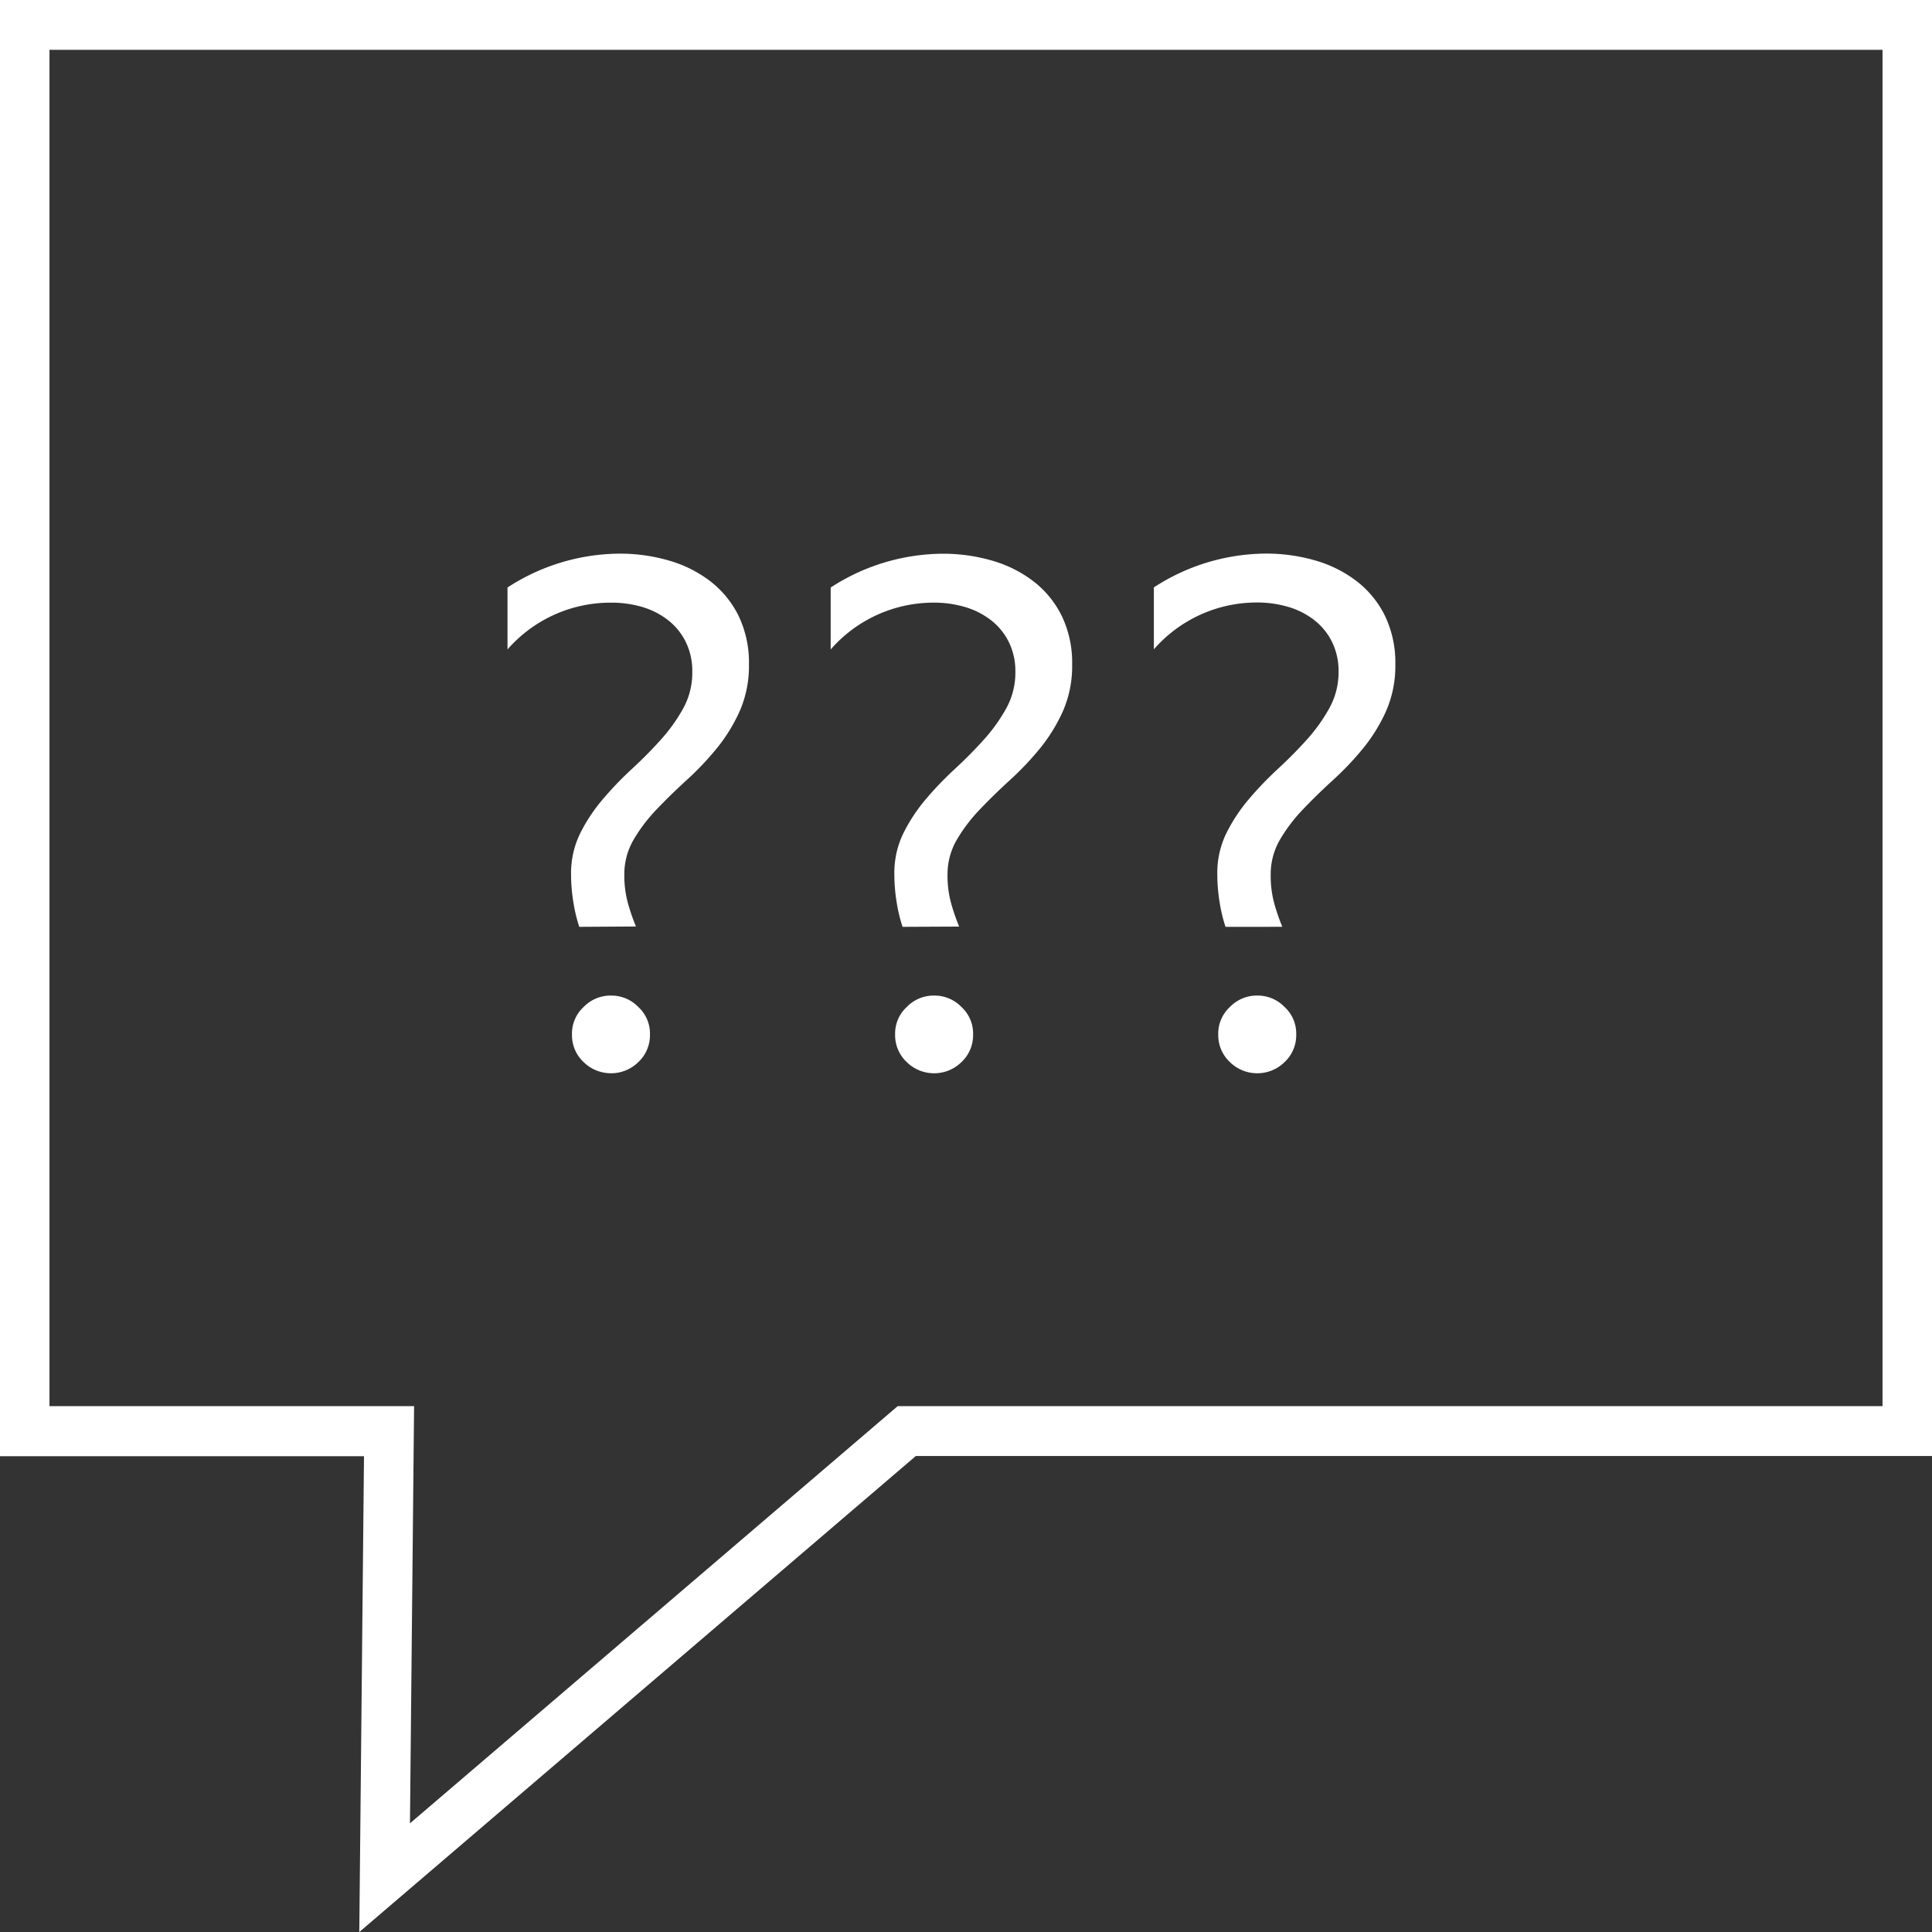
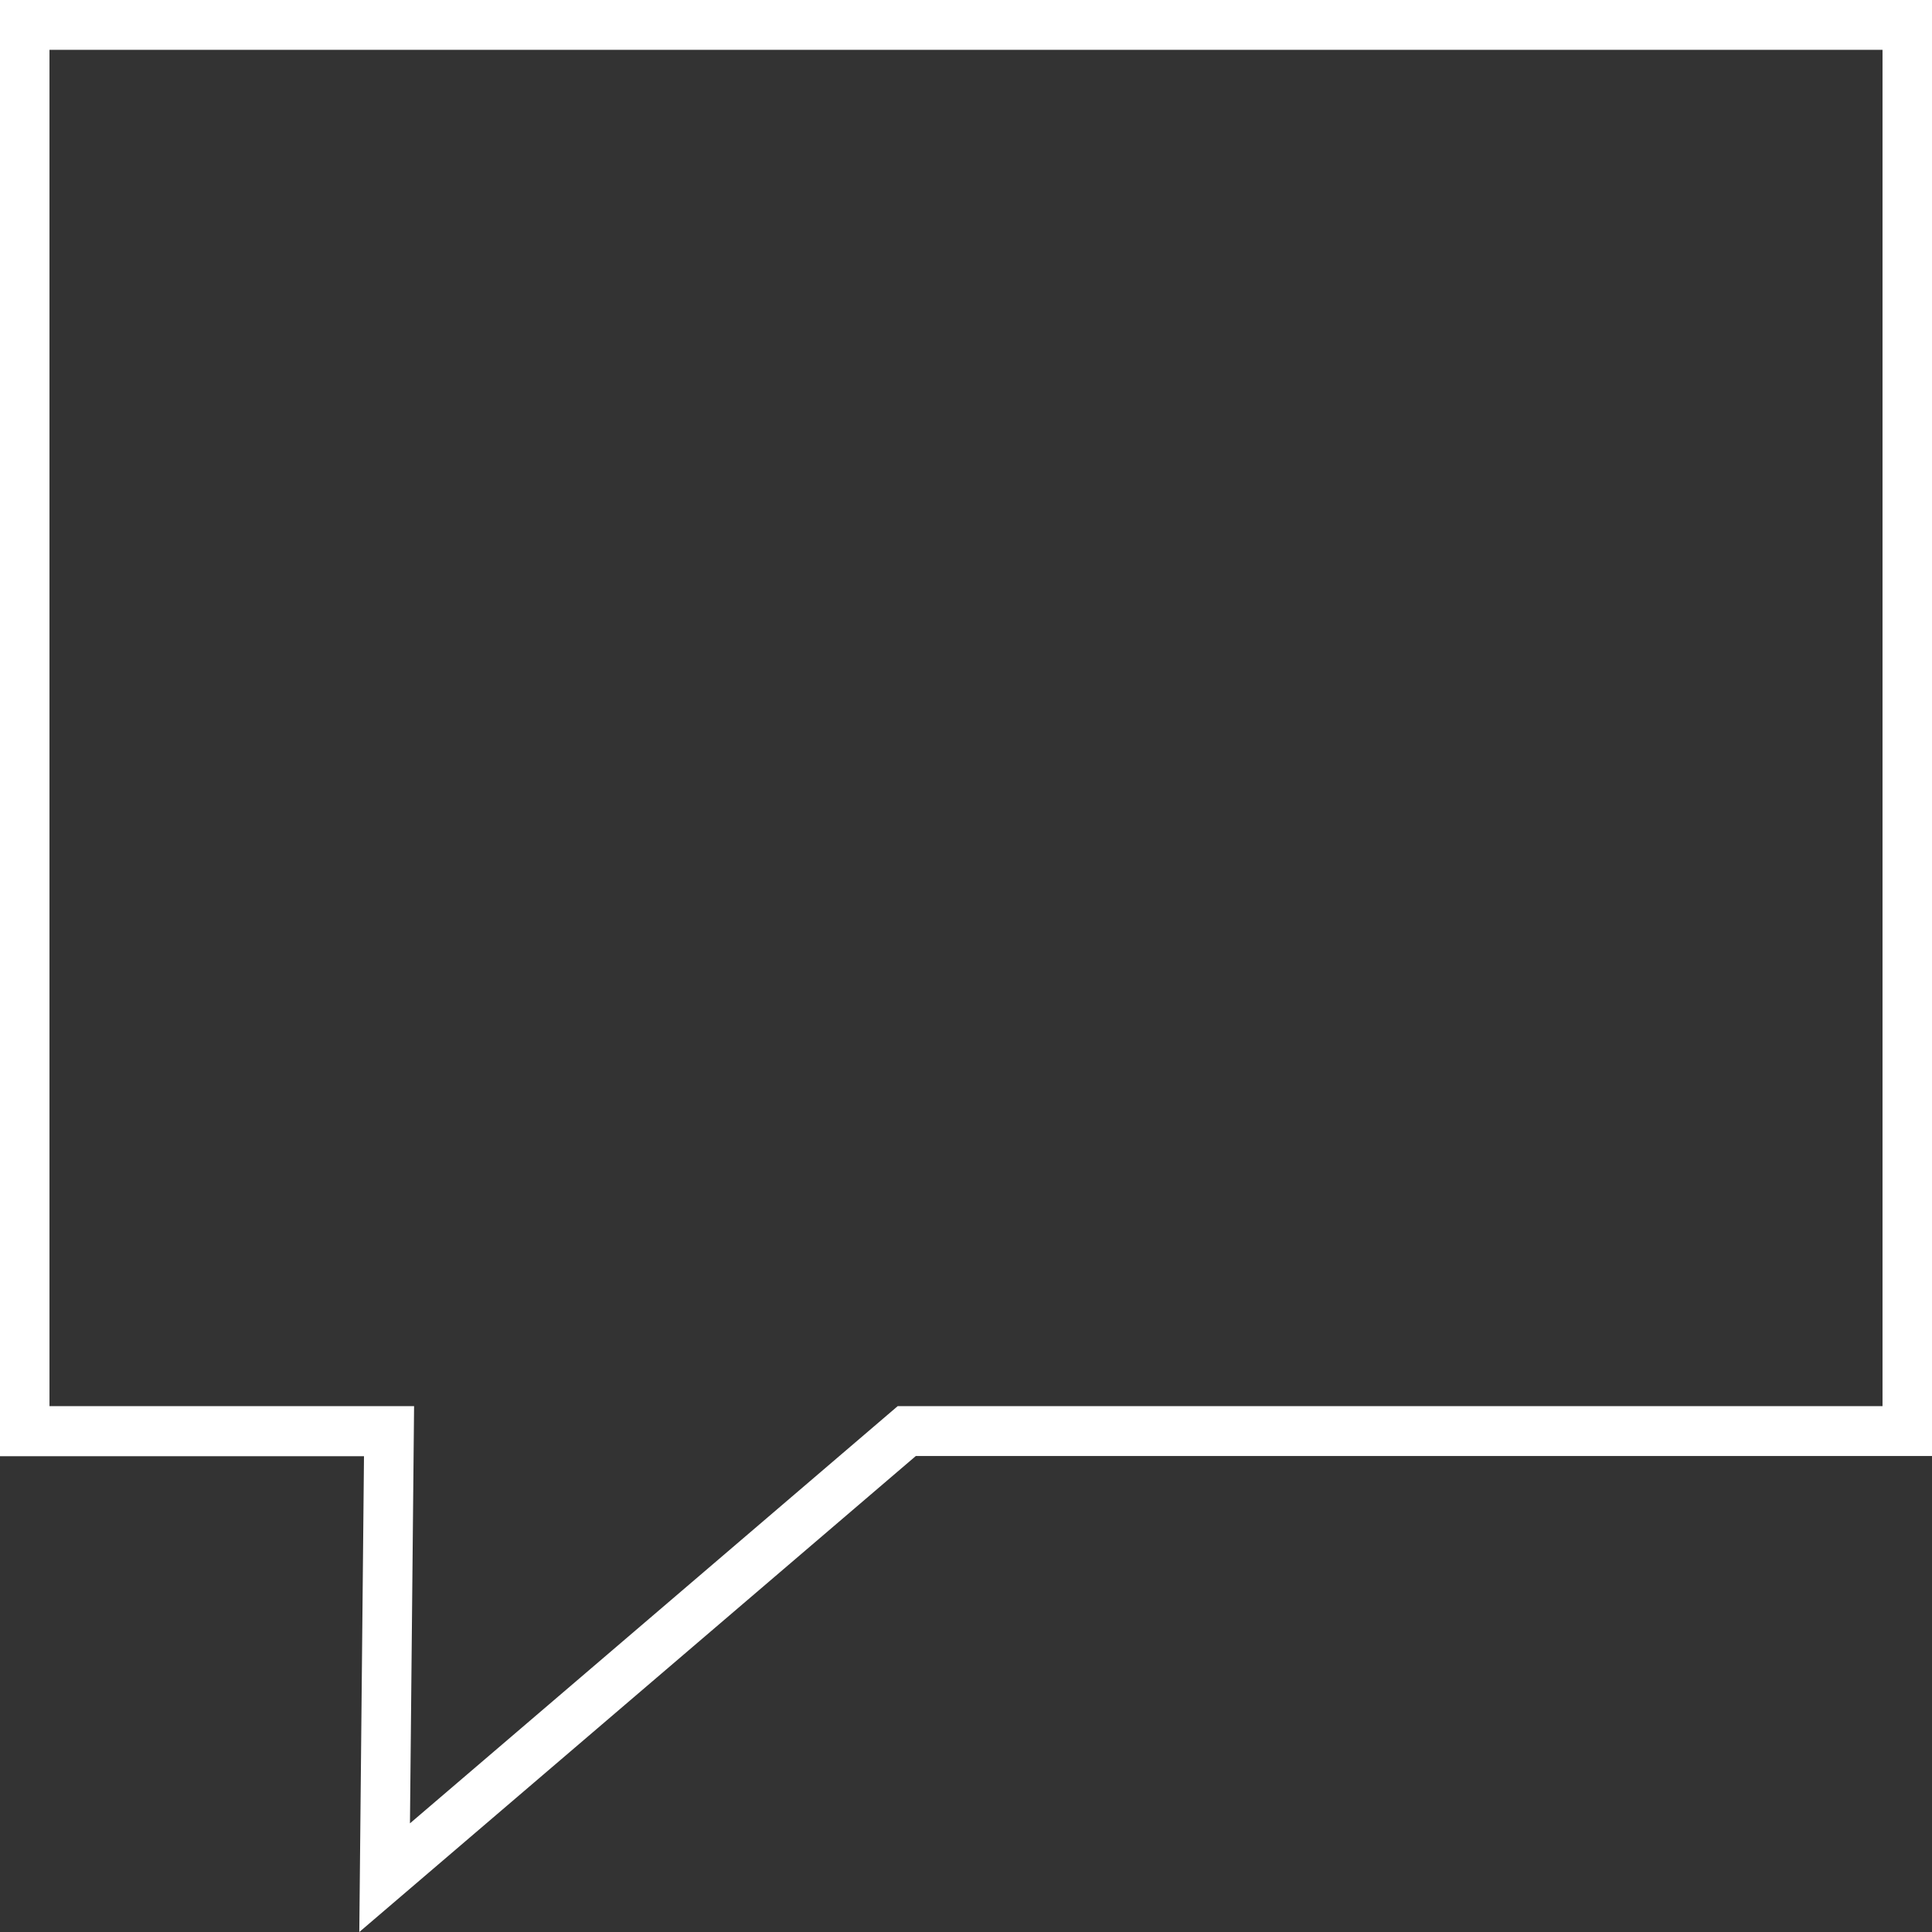
<svg xmlns="http://www.w3.org/2000/svg" id="Group_5" data-name="Group 5" width="67" height="67" viewBox="0 0 67 67">
  <rect x="0" y="0" width="67" height="67" fill="#333333" stroke="none" />
  <path fill="#fff" id="Fill_1" data-name="Fill 1" d="M12.46,67v0l.163-16.5H0V0H67V50.493H31.76L12.461,67Zm1.9-18.236-.143,14.468L31.131,48.764H65.284V1.728H1.716V48.764Z" />
-   <path fill="#fff" id="_" data-name="???" d="M4.089-4.858a5.269,5.269,0,0,1-.2-.824,6.046,6.046,0,0,1-.085-1.007A3.134,3.134,0,0,1,4.12-8.1,5.833,5.833,0,0,1,4.9-9.277a11.746,11.746,0,0,1,1.013-1.056q.549-.507,1.013-1.025A5.854,5.854,0,0,0,7.7-12.445,2.559,2.559,0,0,0,8.008-13.7a2.29,2.29,0,0,0-.226-1.038,2.19,2.19,0,0,0-.616-.757,2.7,2.7,0,0,0-.9-.458A3.79,3.79,0,0,0,5.176-16.1,4.735,4.735,0,0,0,1.6-14.478v-2.148A7.184,7.184,0,0,1,5.469-17.8a6.074,6.074,0,0,1,1.746.244,4.3,4.3,0,0,1,1.434.726,3.419,3.419,0,0,1,.97,1.2,3.747,3.747,0,0,1,.354,1.672,3.9,3.9,0,0,1-.317,1.611,5.816,5.816,0,0,1-.8,1.3,10.31,10.31,0,0,1-1.044,1.1q-.562.513-1.044,1.019a5.6,5.6,0,0,0-.8,1.056,2.373,2.373,0,0,0-.317,1.208,3.615,3.615,0,0,0,.134,1.019,7.28,7.28,0,0,0,.269.775ZM5.188.22a1.349,1.349,0,0,1-.952-.391,1.276,1.276,0,0,1-.4-.952,1.251,1.251,0,0,1,.4-.952,1.3,1.3,0,0,1,.952-.4,1.3,1.3,0,0,1,.952.4,1.251,1.251,0,0,1,.4.952,1.276,1.276,0,0,1-.4.952A1.349,1.349,0,0,1,5.188.22ZM15.3-4.858a5.269,5.269,0,0,1-.2-.824,6.046,6.046,0,0,1-.085-1.007,3.134,3.134,0,0,1,.311-1.41A5.833,5.833,0,0,1,16.1-9.277a11.746,11.746,0,0,1,1.013-1.056q.549-.507,1.013-1.025a5.854,5.854,0,0,0,.775-1.086,2.559,2.559,0,0,0,.311-1.251,2.29,2.29,0,0,0-.226-1.038,2.19,2.19,0,0,0-.616-.757,2.7,2.7,0,0,0-.9-.458,3.79,3.79,0,0,0-1.086-.153,4.735,4.735,0,0,0-3.577,1.624v-2.148a7.184,7.184,0,0,1,3.87-1.172,6.074,6.074,0,0,1,1.746.244,4.3,4.3,0,0,1,1.434.726,3.419,3.419,0,0,1,.97,1.2,3.747,3.747,0,0,1,.354,1.672,3.9,3.9,0,0,1-.317,1.611,5.816,5.816,0,0,1-.8,1.3,10.31,10.31,0,0,1-1.044,1.1q-.562.513-1.044,1.019a5.6,5.6,0,0,0-.8,1.056,2.373,2.373,0,0,0-.317,1.208,3.615,3.615,0,0,0,.134,1.019,7.28,7.28,0,0,0,.269.775ZM16.394.22a1.349,1.349,0,0,1-.952-.391,1.276,1.276,0,0,1-.4-.952,1.251,1.251,0,0,1,.4-.952,1.3,1.3,0,0,1,.952-.4,1.3,1.3,0,0,1,.952.4,1.251,1.251,0,0,1,.4.952,1.276,1.276,0,0,1-.4.952A1.349,1.349,0,0,1,16.394.22ZM26.5-4.858a5.269,5.269,0,0,1-.2-.824,6.046,6.046,0,0,1-.085-1.007,3.134,3.134,0,0,1,.311-1.41,5.833,5.833,0,0,1,.775-1.178,11.746,11.746,0,0,1,1.013-1.056q.549-.507,1.013-1.025a5.854,5.854,0,0,0,.775-1.086A2.559,2.559,0,0,0,30.42-13.7a2.29,2.29,0,0,0-.226-1.038,2.19,2.19,0,0,0-.616-.757,2.7,2.7,0,0,0-.9-.458,3.79,3.79,0,0,0-1.086-.153,4.735,4.735,0,0,0-3.577,1.624v-2.148a7.184,7.184,0,0,1,3.87-1.172,6.074,6.074,0,0,1,1.746.244,4.3,4.3,0,0,1,1.434.726,3.419,3.419,0,0,1,.97,1.2,3.747,3.747,0,0,1,.354,1.672,3.9,3.9,0,0,1-.317,1.611,5.816,5.816,0,0,1-.8,1.3,10.31,10.31,0,0,1-1.044,1.1q-.562.513-1.044,1.019a5.6,5.6,0,0,0-.8,1.056,2.373,2.373,0,0,0-.317,1.208A3.615,3.615,0,0,0,28.2-5.634a7.28,7.28,0,0,0,.269.775ZM27.6.22a1.349,1.349,0,0,1-.952-.391,1.276,1.276,0,0,1-.4-.952,1.251,1.251,0,0,1,.4-.952,1.3,1.3,0,0,1,.952-.4,1.3,1.3,0,0,1,.952.4,1.251,1.251,0,0,1,.4.952,1.276,1.276,0,0,1-.4.952A1.349,1.349,0,0,1,27.6.22Z" transform="translate(16 37)" />
</svg>